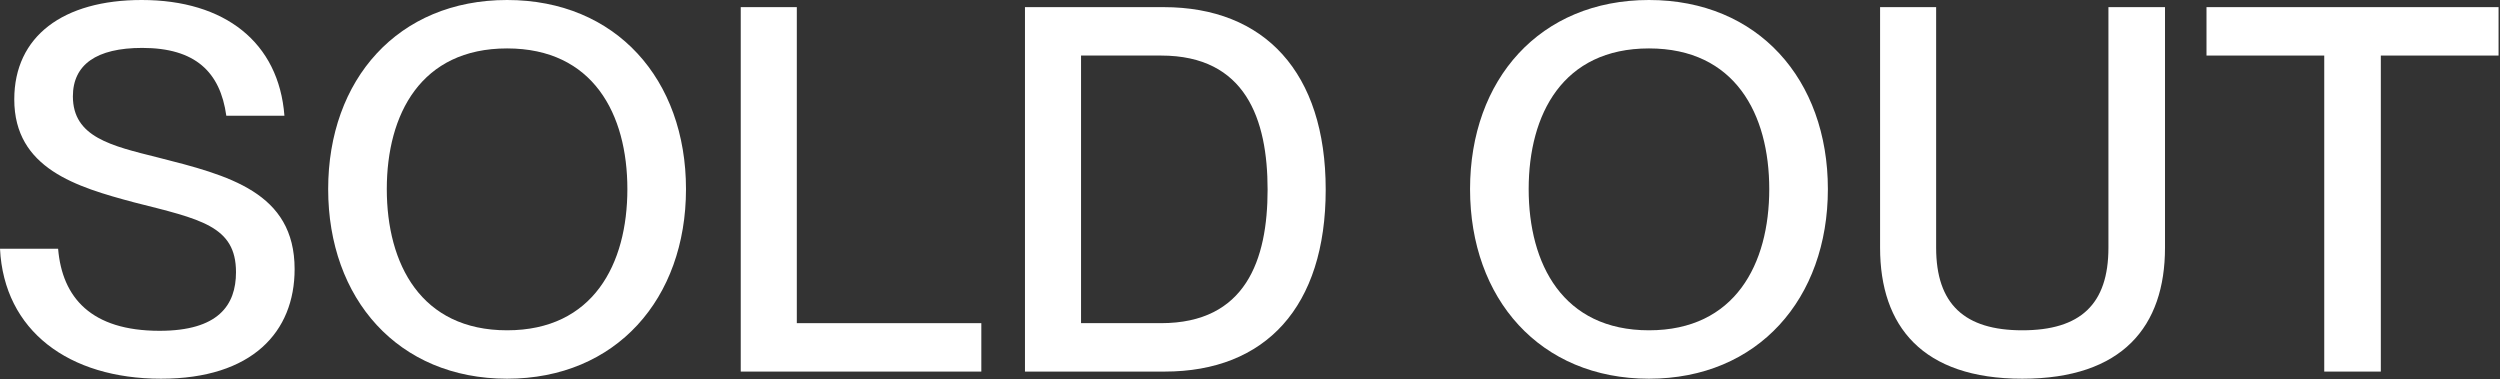
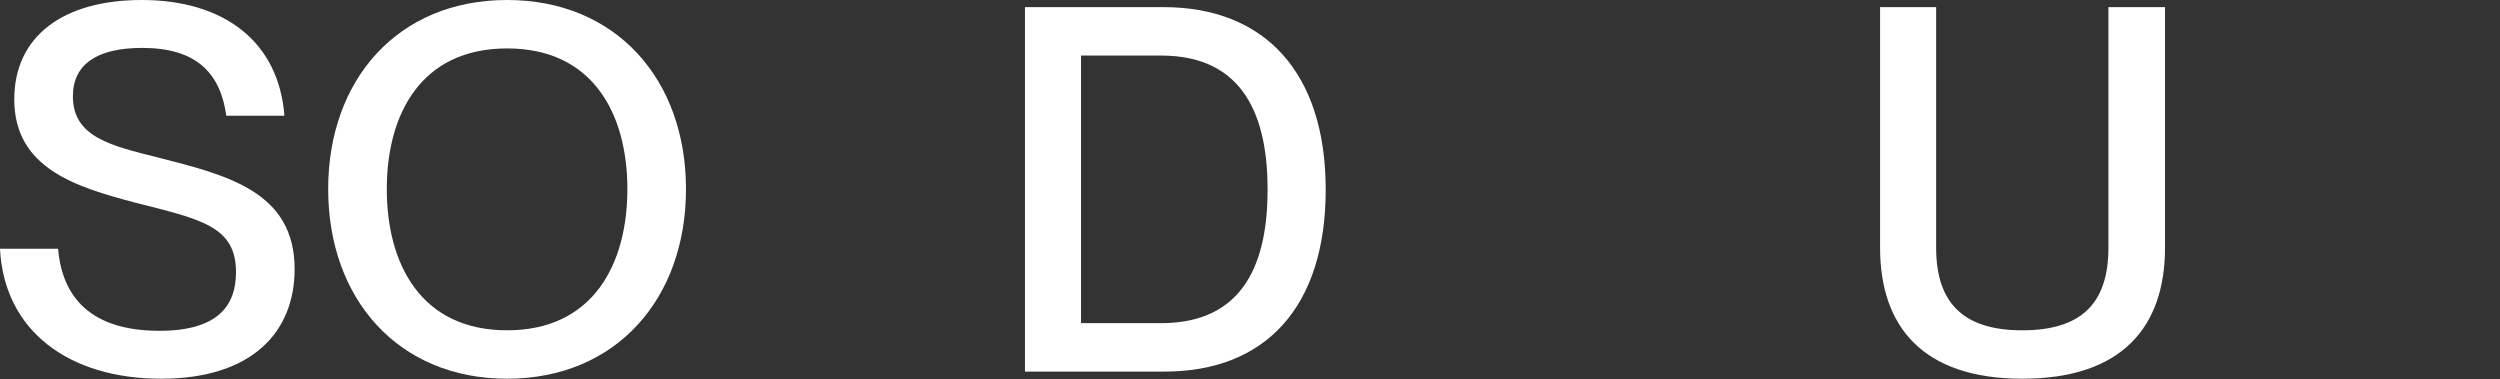
<svg xmlns="http://www.w3.org/2000/svg" width="1358" height="206" viewBox="0 0 1358 206" fill="none">
  <rect x="0" y="0" width="1358" height="206" fill="#333333" stroke="none" />
-   <path d="M1293.26 201.844H1262.53V30.18H1198.57V3.876H1357.22V30.18H1293.26V201.844Z" fill="white" />
  <path d="M1098.51 205.72C1044.24 205.72 1021.26 177.202 1021.26 134.562V3.876H1051.71V134.562C1051.71 165.296 1067.22 179.417 1098.51 179.417C1130.07 179.417 1145.3 165.296 1145.3 134.562V3.876H1176.03V134.562C1176.03 177.202 1153.05 205.72 1098.51 205.72Z" fill="white" />
-   <path d="M895.718 205.72C836.466 205.72 798.534 162.25 798.534 102.722C798.534 43.193 836.466 0 895.718 0C954.97 0 992.902 43.193 992.902 102.722C992.902 162.25 954.97 205.72 895.718 205.72ZM895.718 179.417C942.511 179.417 961.061 143.423 961.061 102.722C961.061 62.021 942.511 26.303 895.718 26.303C848.926 26.303 830.375 62.021 830.375 102.722C830.375 143.423 848.926 179.417 895.718 179.417Z" fill="white" />
  <path d="M632.628 201.844H556.764V3.876H632.075C686.896 3.876 720.122 39.317 720.122 102.998C720.122 166.68 687.45 201.844 632.628 201.844ZM587.22 175.54H630.69C676.652 175.54 688.558 141.208 688.558 102.998C688.558 64.789 676.652 30.18 630.69 30.18H587.22V175.54Z" fill="white" />
-   <path d="M533.058 201.844H402.372V3.876H432.829V175.54H533.058V201.844Z" fill="white" />
  <path d="M275.448 205.72C216.196 205.72 178.264 162.25 178.264 102.722C178.264 43.193 216.196 0 275.448 0C334.699 0 372.632 43.193 372.632 102.722C372.632 162.25 334.699 205.72 275.448 205.72ZM275.448 179.417C322.24 179.417 340.791 143.423 340.791 102.722C340.791 62.021 322.24 26.303 275.448 26.303C228.655 26.303 210.105 62.021 210.105 102.722C210.105 143.423 228.655 179.417 275.448 179.417Z" fill="white" />
  <path d="M87.493 205.72C37.379 205.72 2.215 179.693 0 135.116H31.564C33.779 161.696 49.561 179.693 86.663 179.693C118.504 179.693 128.194 165.85 128.194 147.853C128.194 122.657 108.813 119.057 72.819 109.92C41.809 101.614 7.753 91.647 7.753 53.991C7.753 19.658 34.333 0 76.972 0C122.103 0 151.452 22.981 154.498 62.851H122.934C119.611 39.04 106.044 26.026 77.249 26.026C52.33 26.026 39.593 35.163 39.593 52.33C39.593 74.48 60.359 79.187 85.832 85.555C124.041 95.246 160.035 104.383 160.035 146.191C160.035 180.247 137.054 205.72 87.493 205.72Z" fill="white" />
</svg>